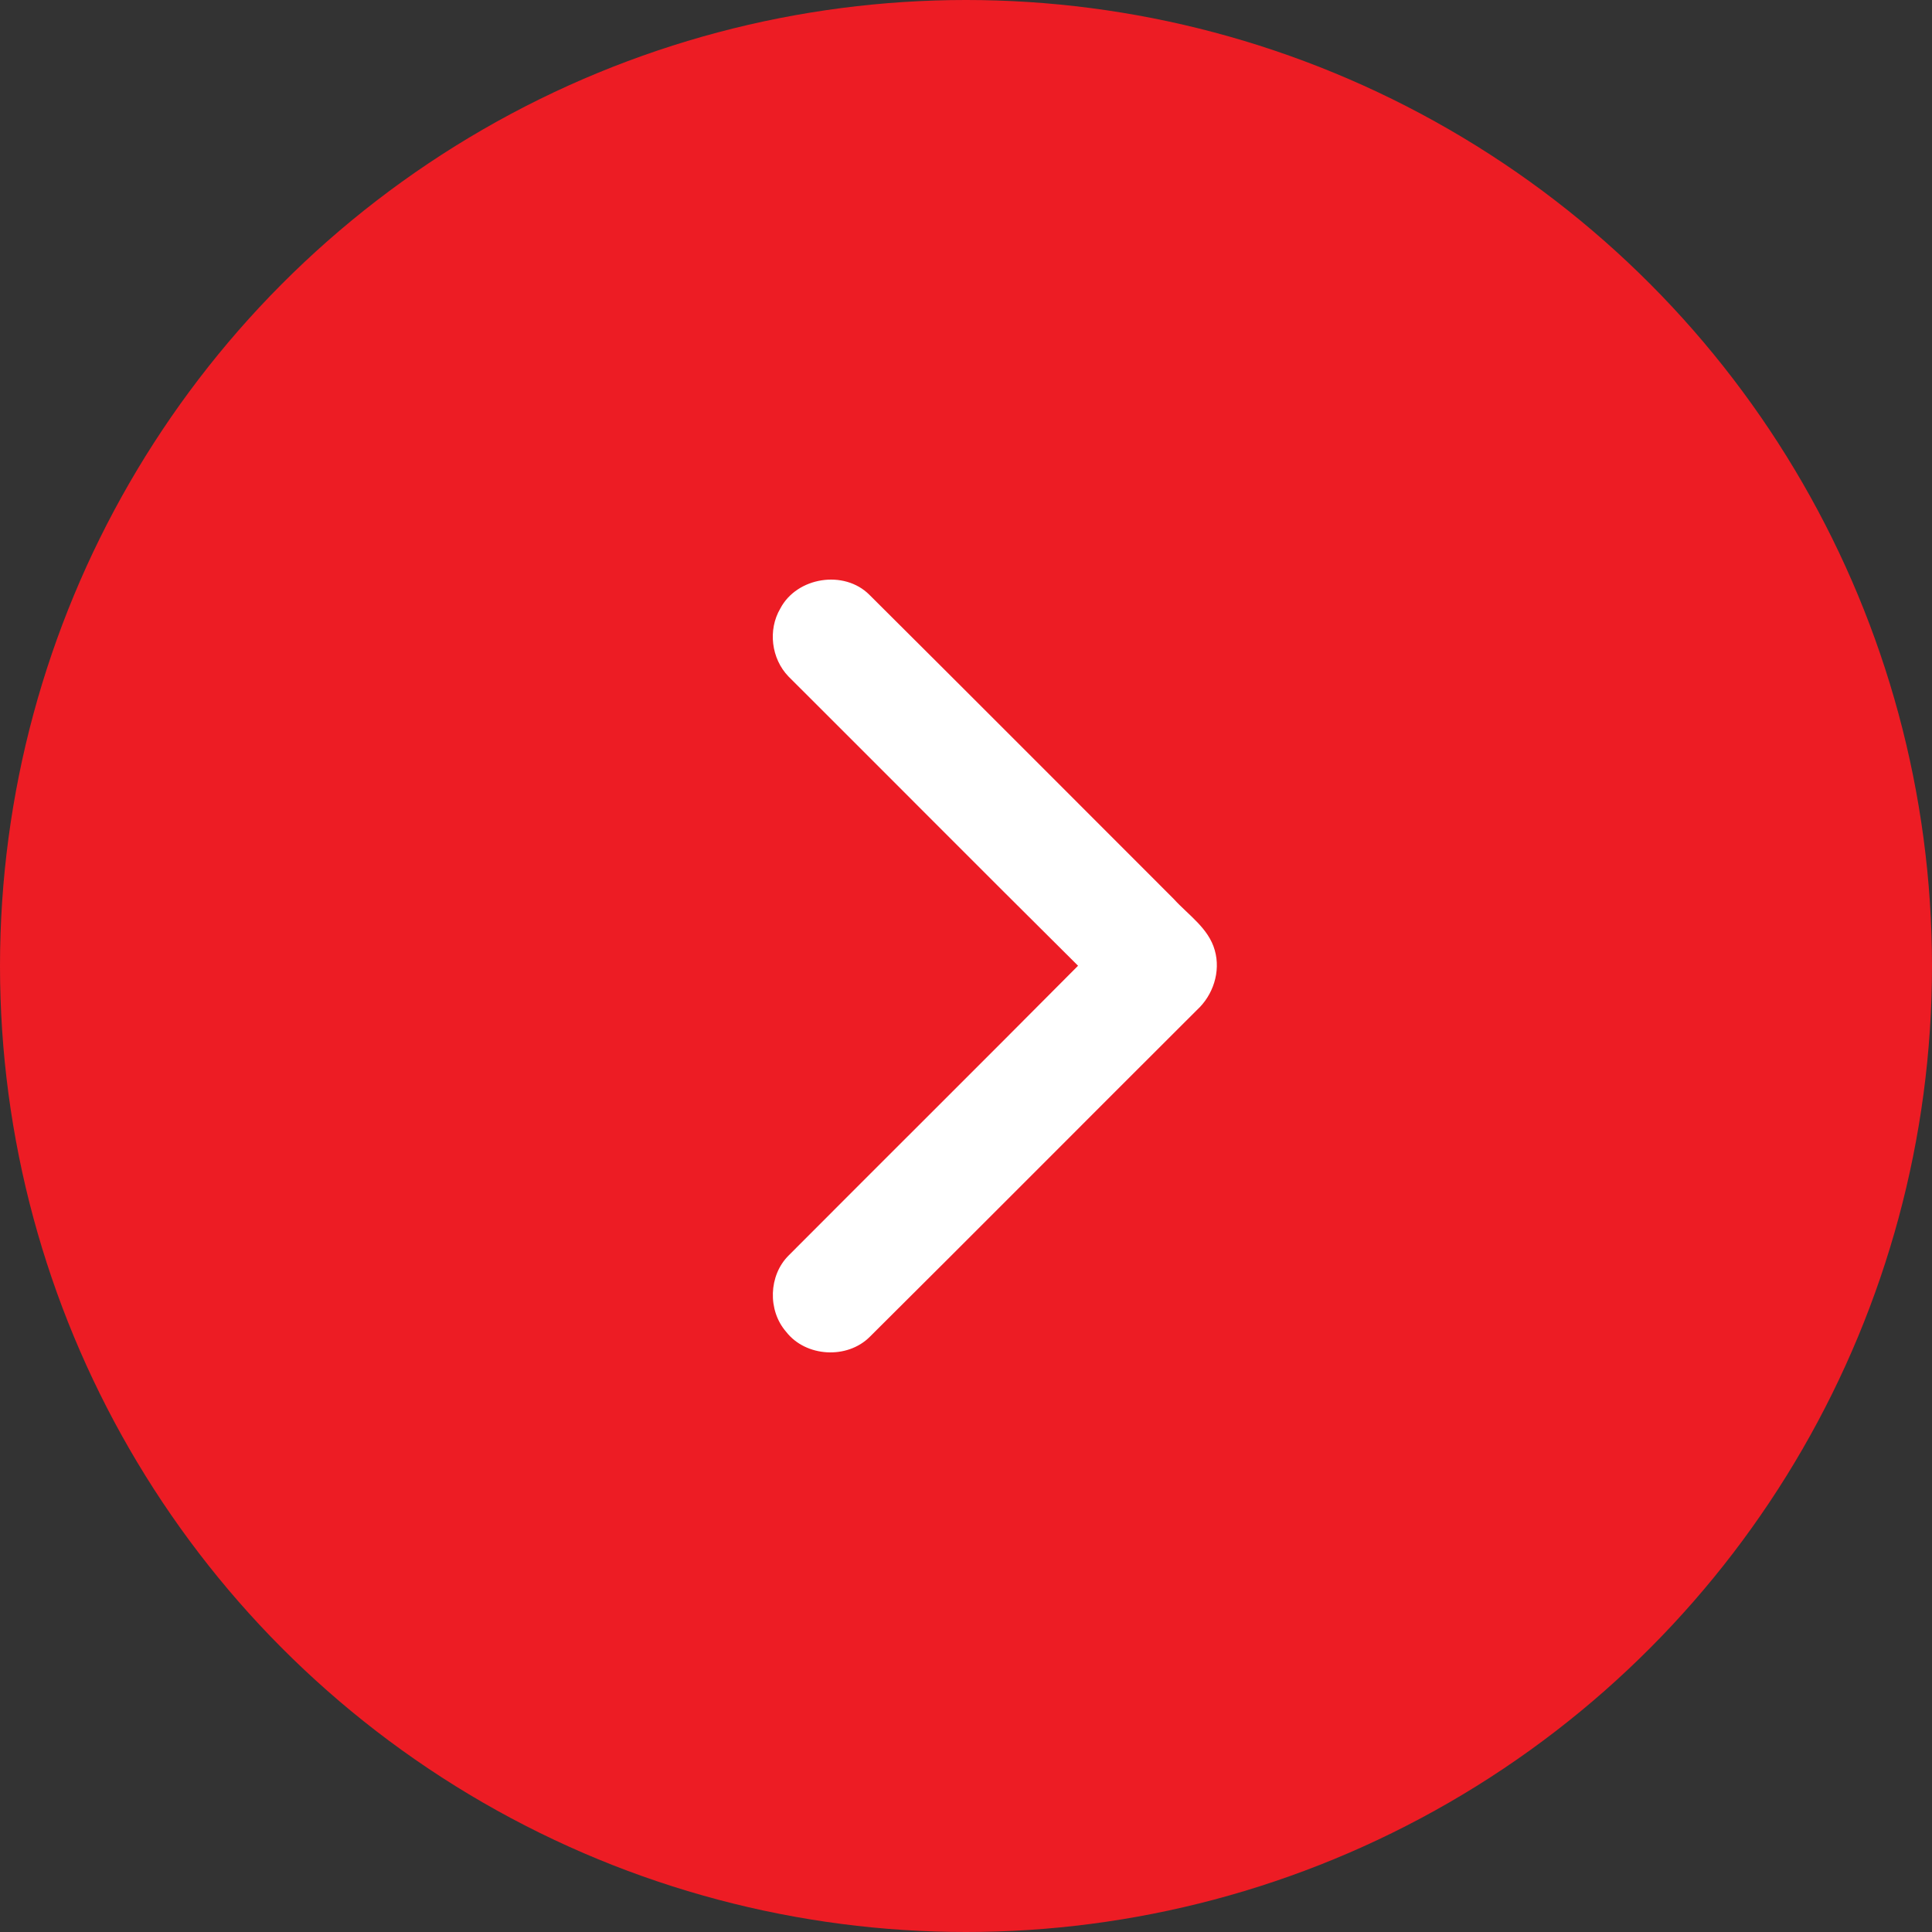
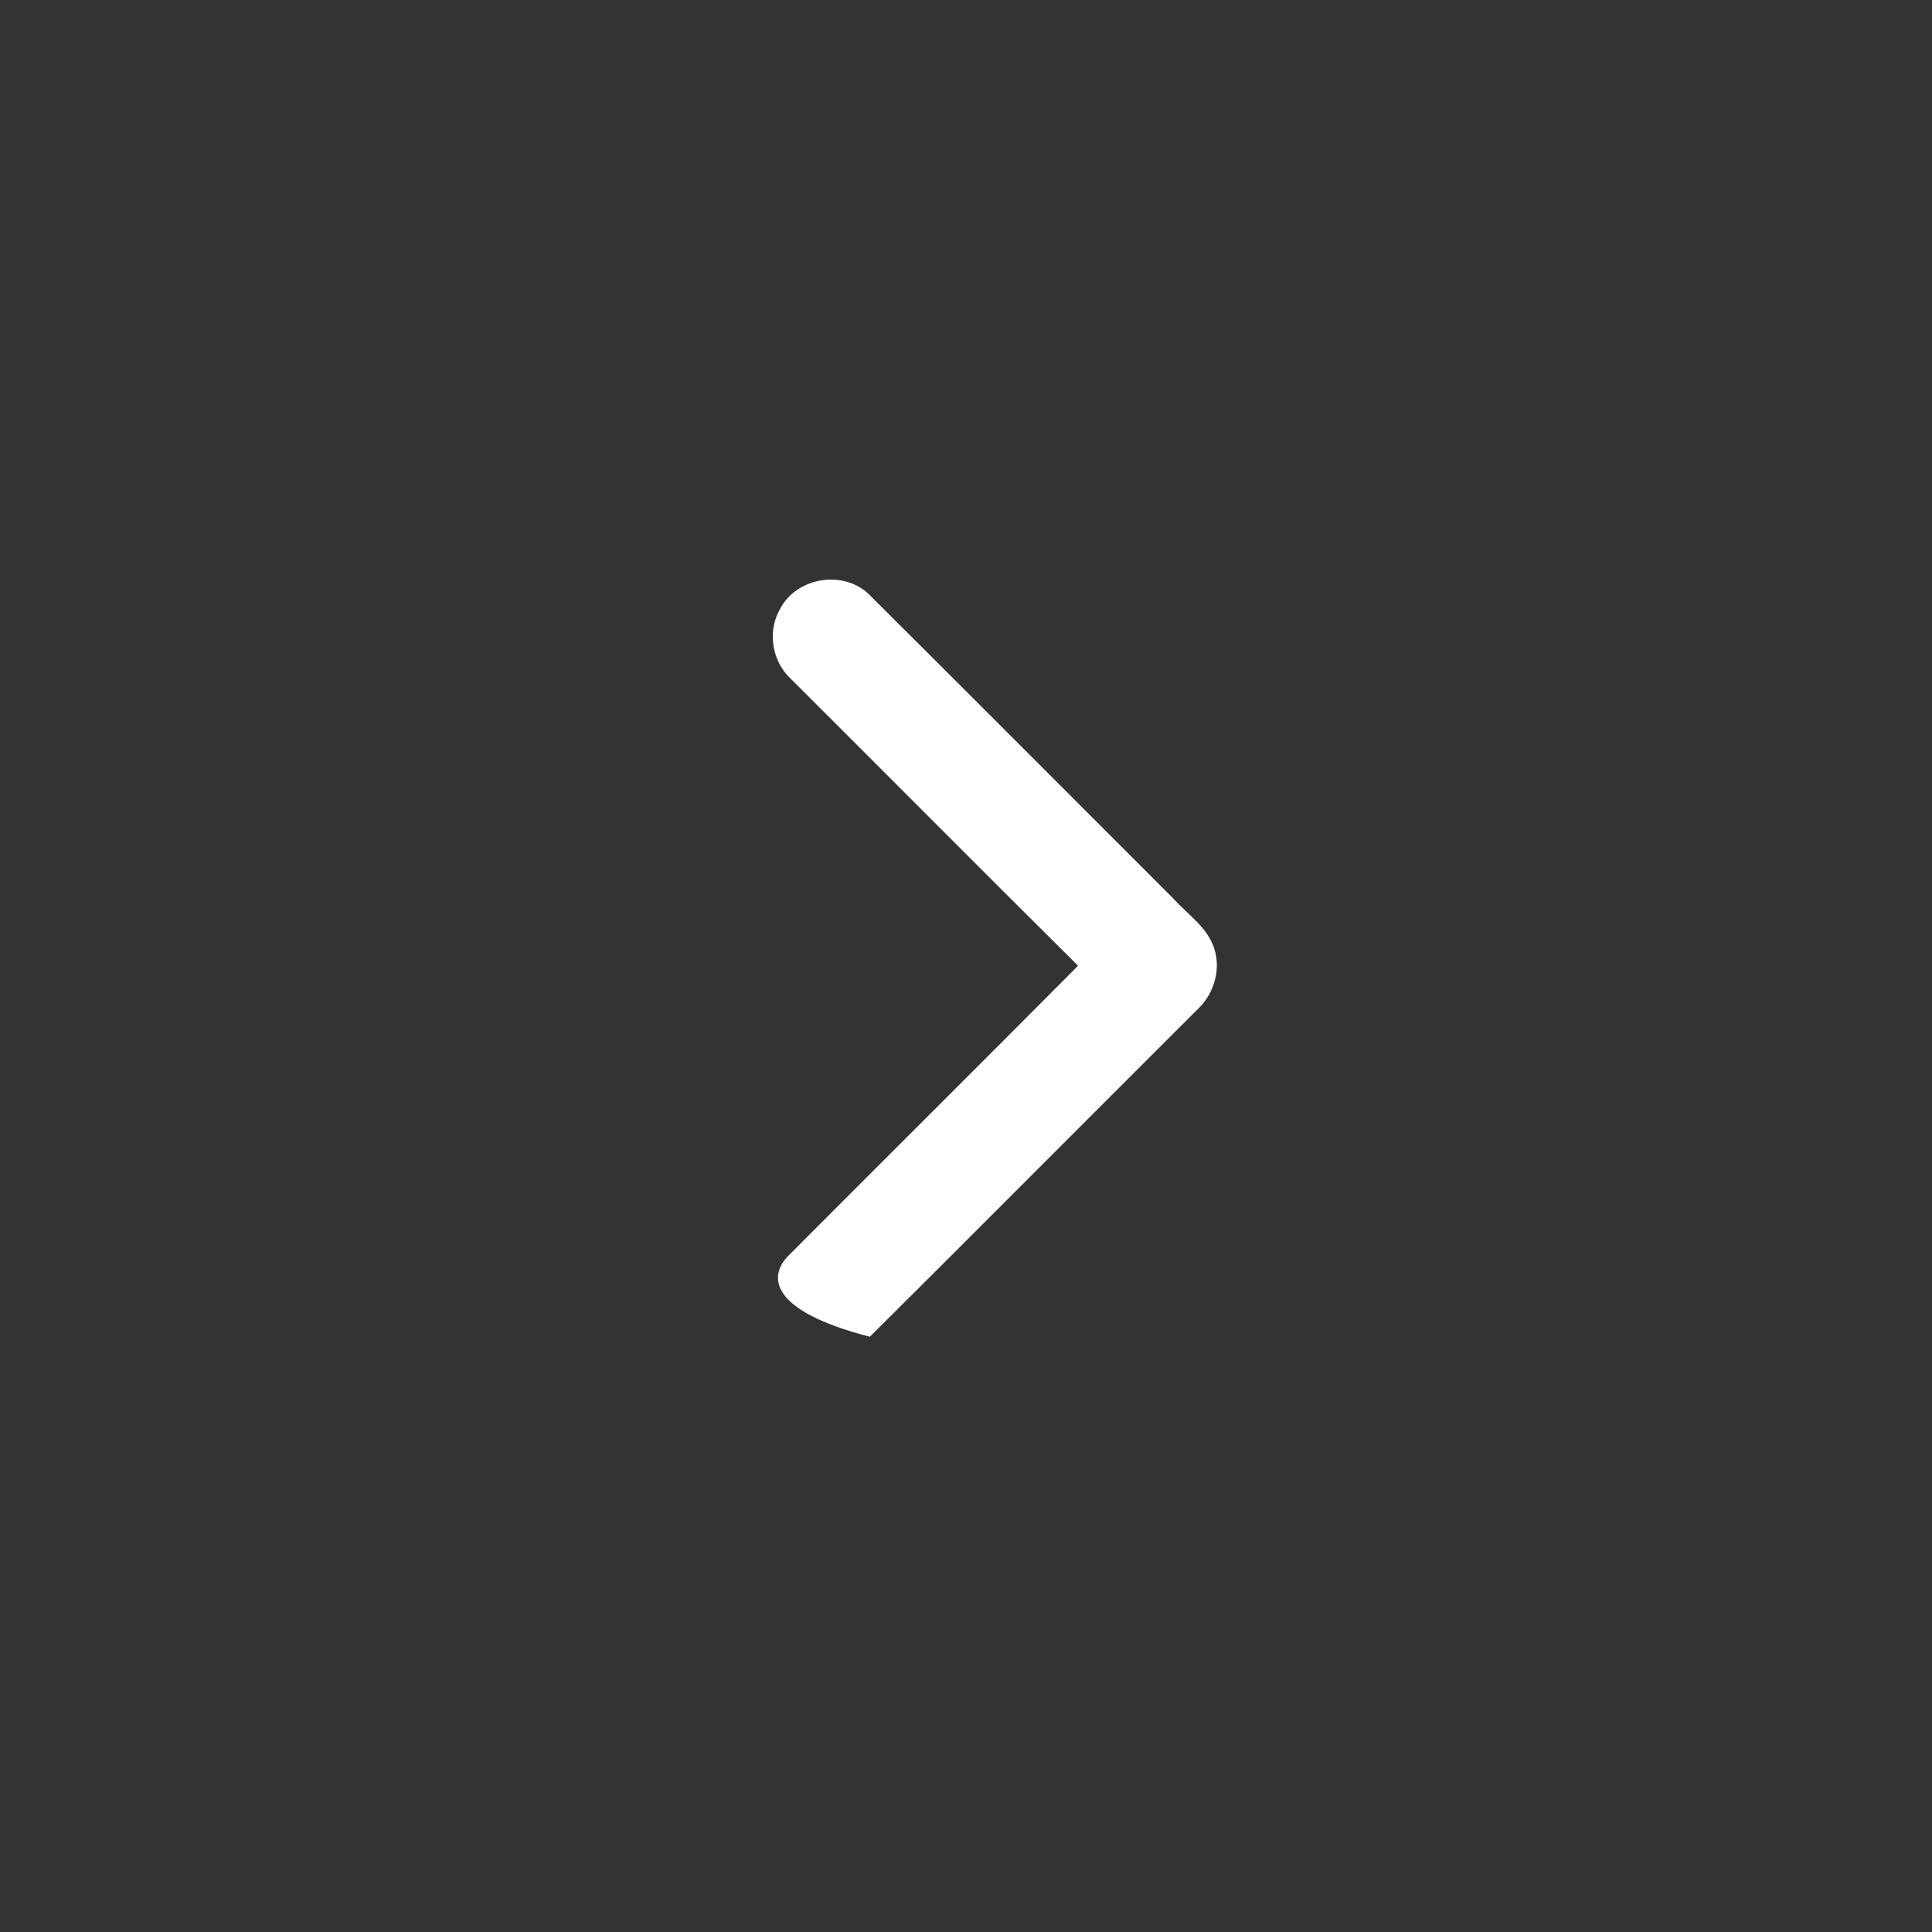
<svg xmlns="http://www.w3.org/2000/svg" width="30" height="30" viewBox="0 0 30 30" fill="none">
  <rect x="0" y="0" width="30" height="30" fill="#333333" stroke="none" />
-   <circle cx="15" cy="15" r="15" fill="#ED1C24" />
-   <path d="M12.116 9.45C12.373 8.959 13.108 8.843 13.5 9.236C15.078 10.806 16.65 12.383 18.224 13.957C18.452 14.209 18.767 14.412 18.863 14.756C18.958 15.088 18.837 15.454 18.584 15.685C16.89 17.374 15.204 19.071 13.507 20.757C13.156 21.11 12.512 21.073 12.207 20.68C11.918 20.348 11.934 19.804 12.247 19.494C13.743 17.993 15.247 16.499 16.74 14.996C15.236 13.503 13.743 12 12.243 10.504C11.977 10.228 11.921 9.782 12.116 9.45Z" fill="white" />
+   <path d="M12.116 9.45C12.373 8.959 13.108 8.843 13.5 9.236C15.078 10.806 16.65 12.383 18.224 13.957C18.452 14.209 18.767 14.412 18.863 14.756C18.958 15.088 18.837 15.454 18.584 15.685C16.89 17.374 15.204 19.071 13.507 20.757C11.918 20.348 11.934 19.804 12.247 19.494C13.743 17.993 15.247 16.499 16.74 14.996C15.236 13.503 13.743 12 12.243 10.504C11.977 10.228 11.921 9.782 12.116 9.45Z" fill="white" />
</svg>